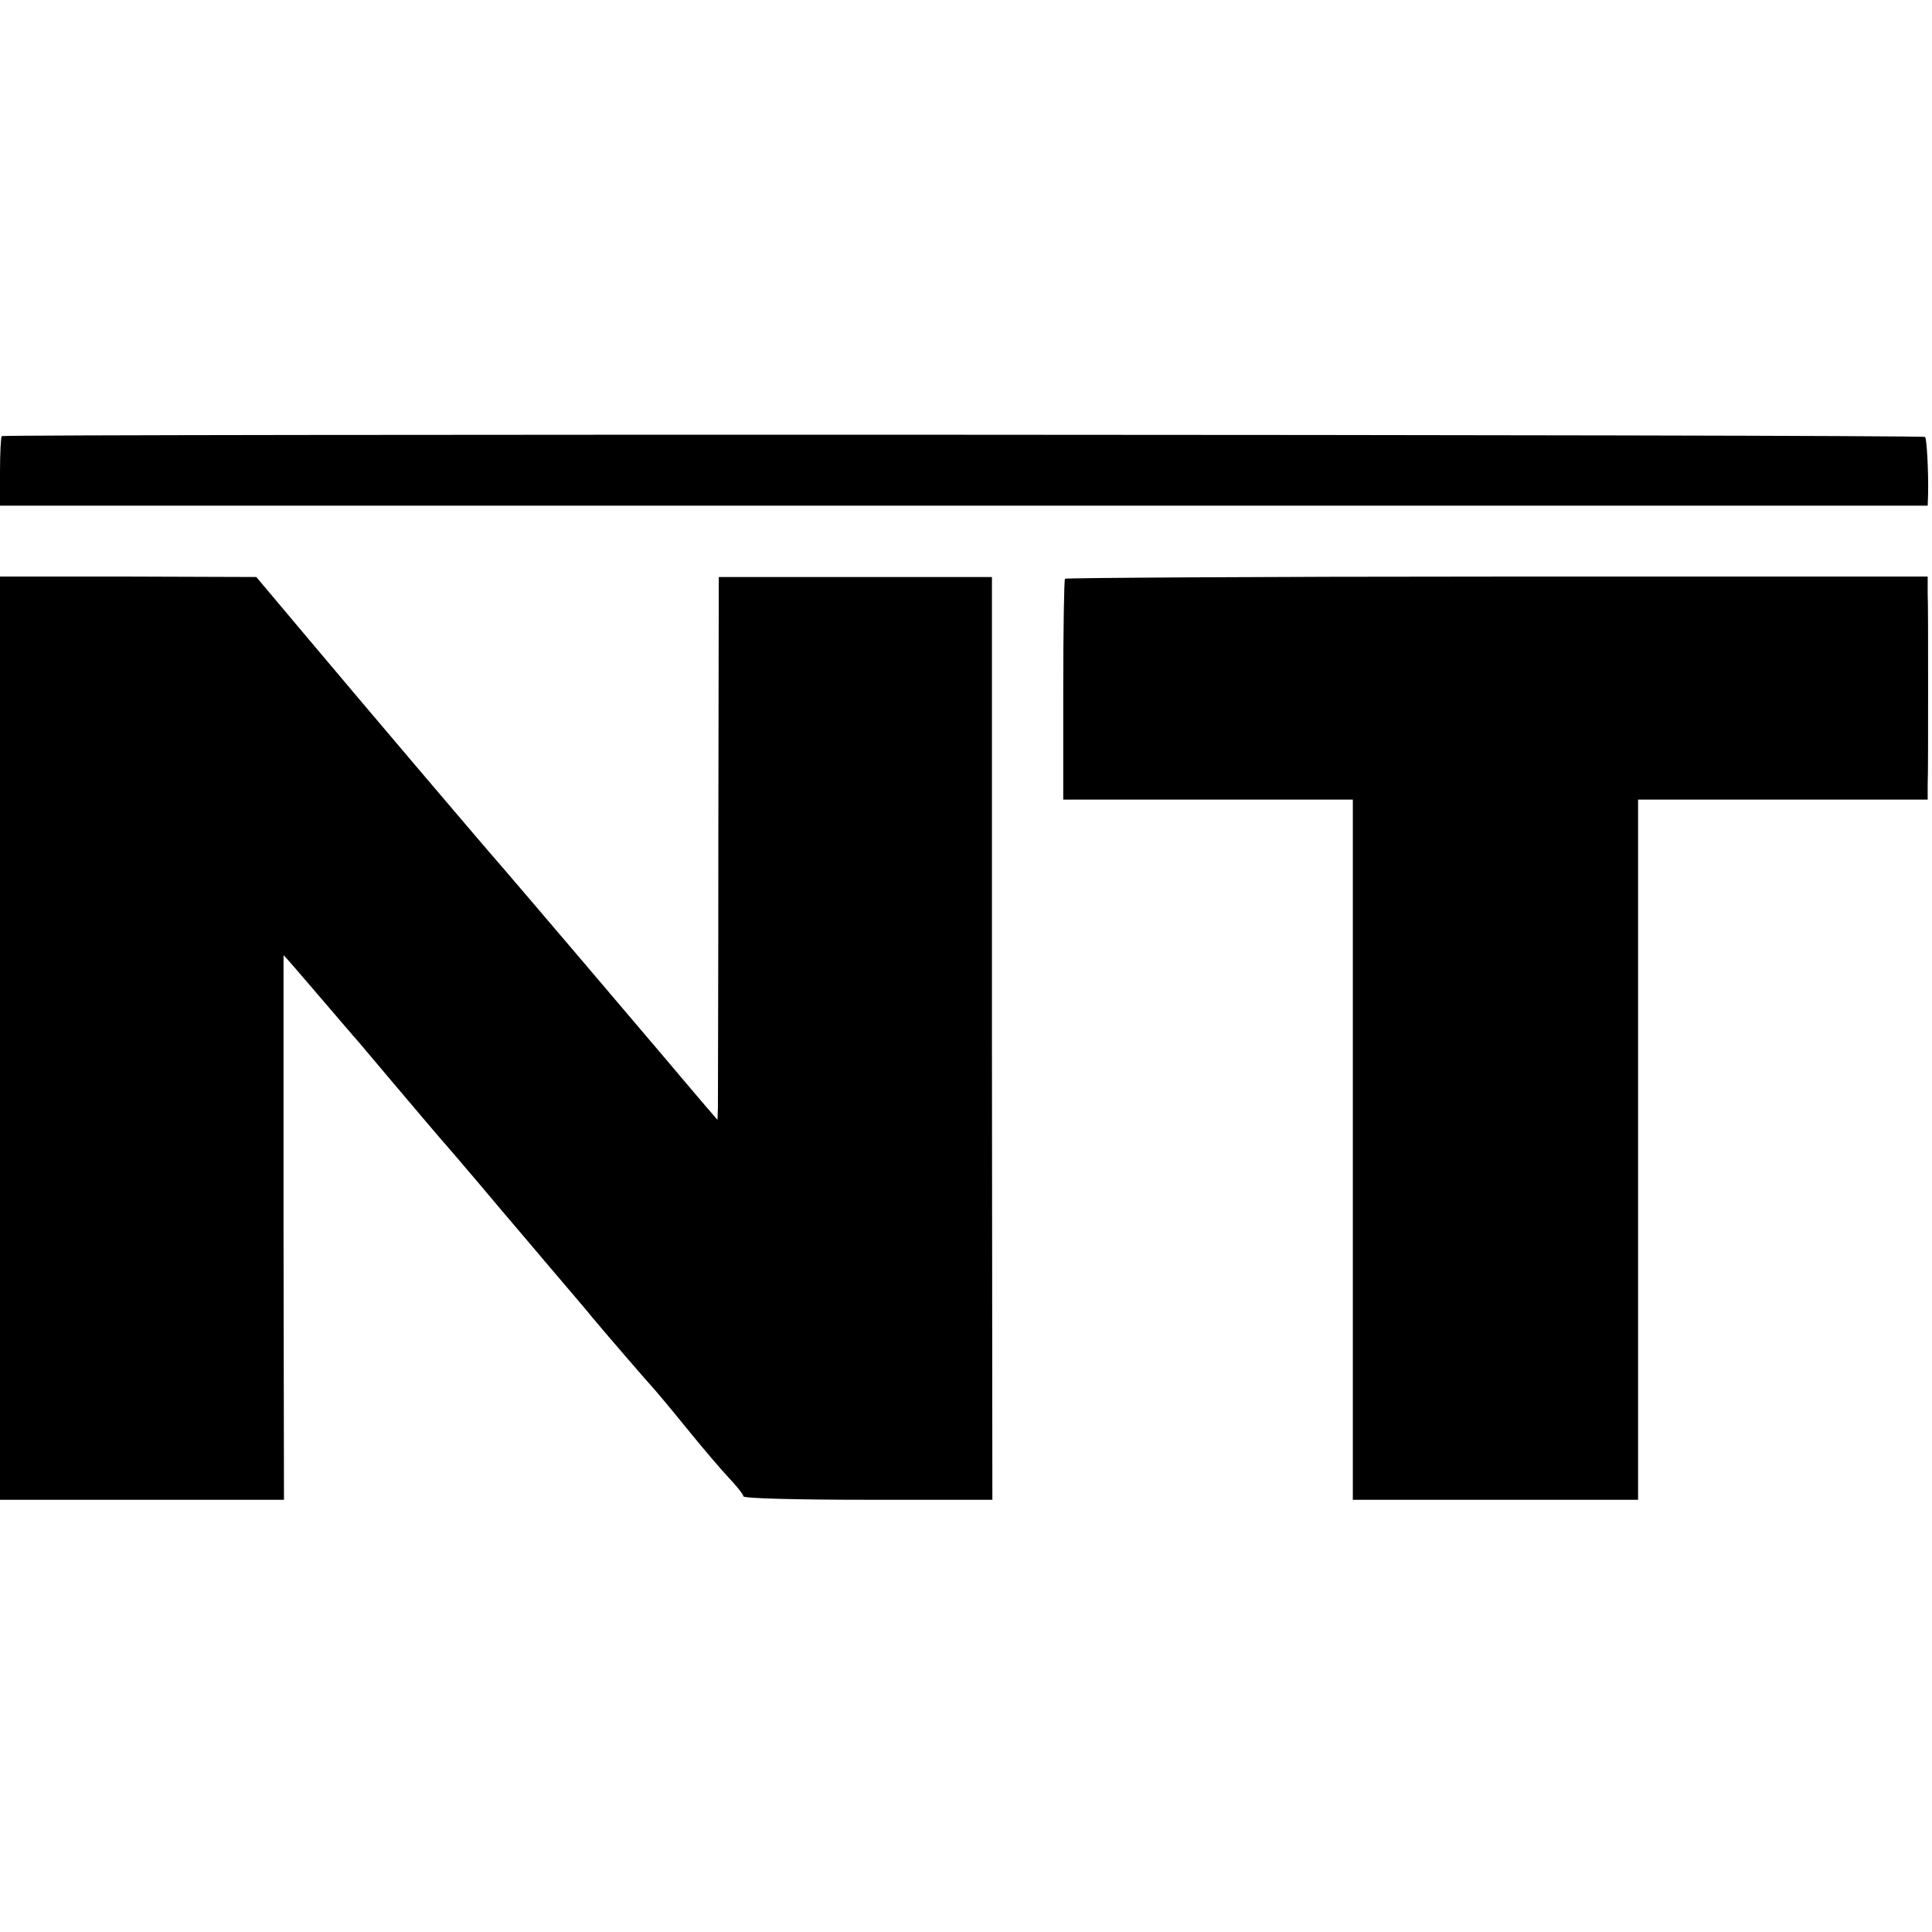
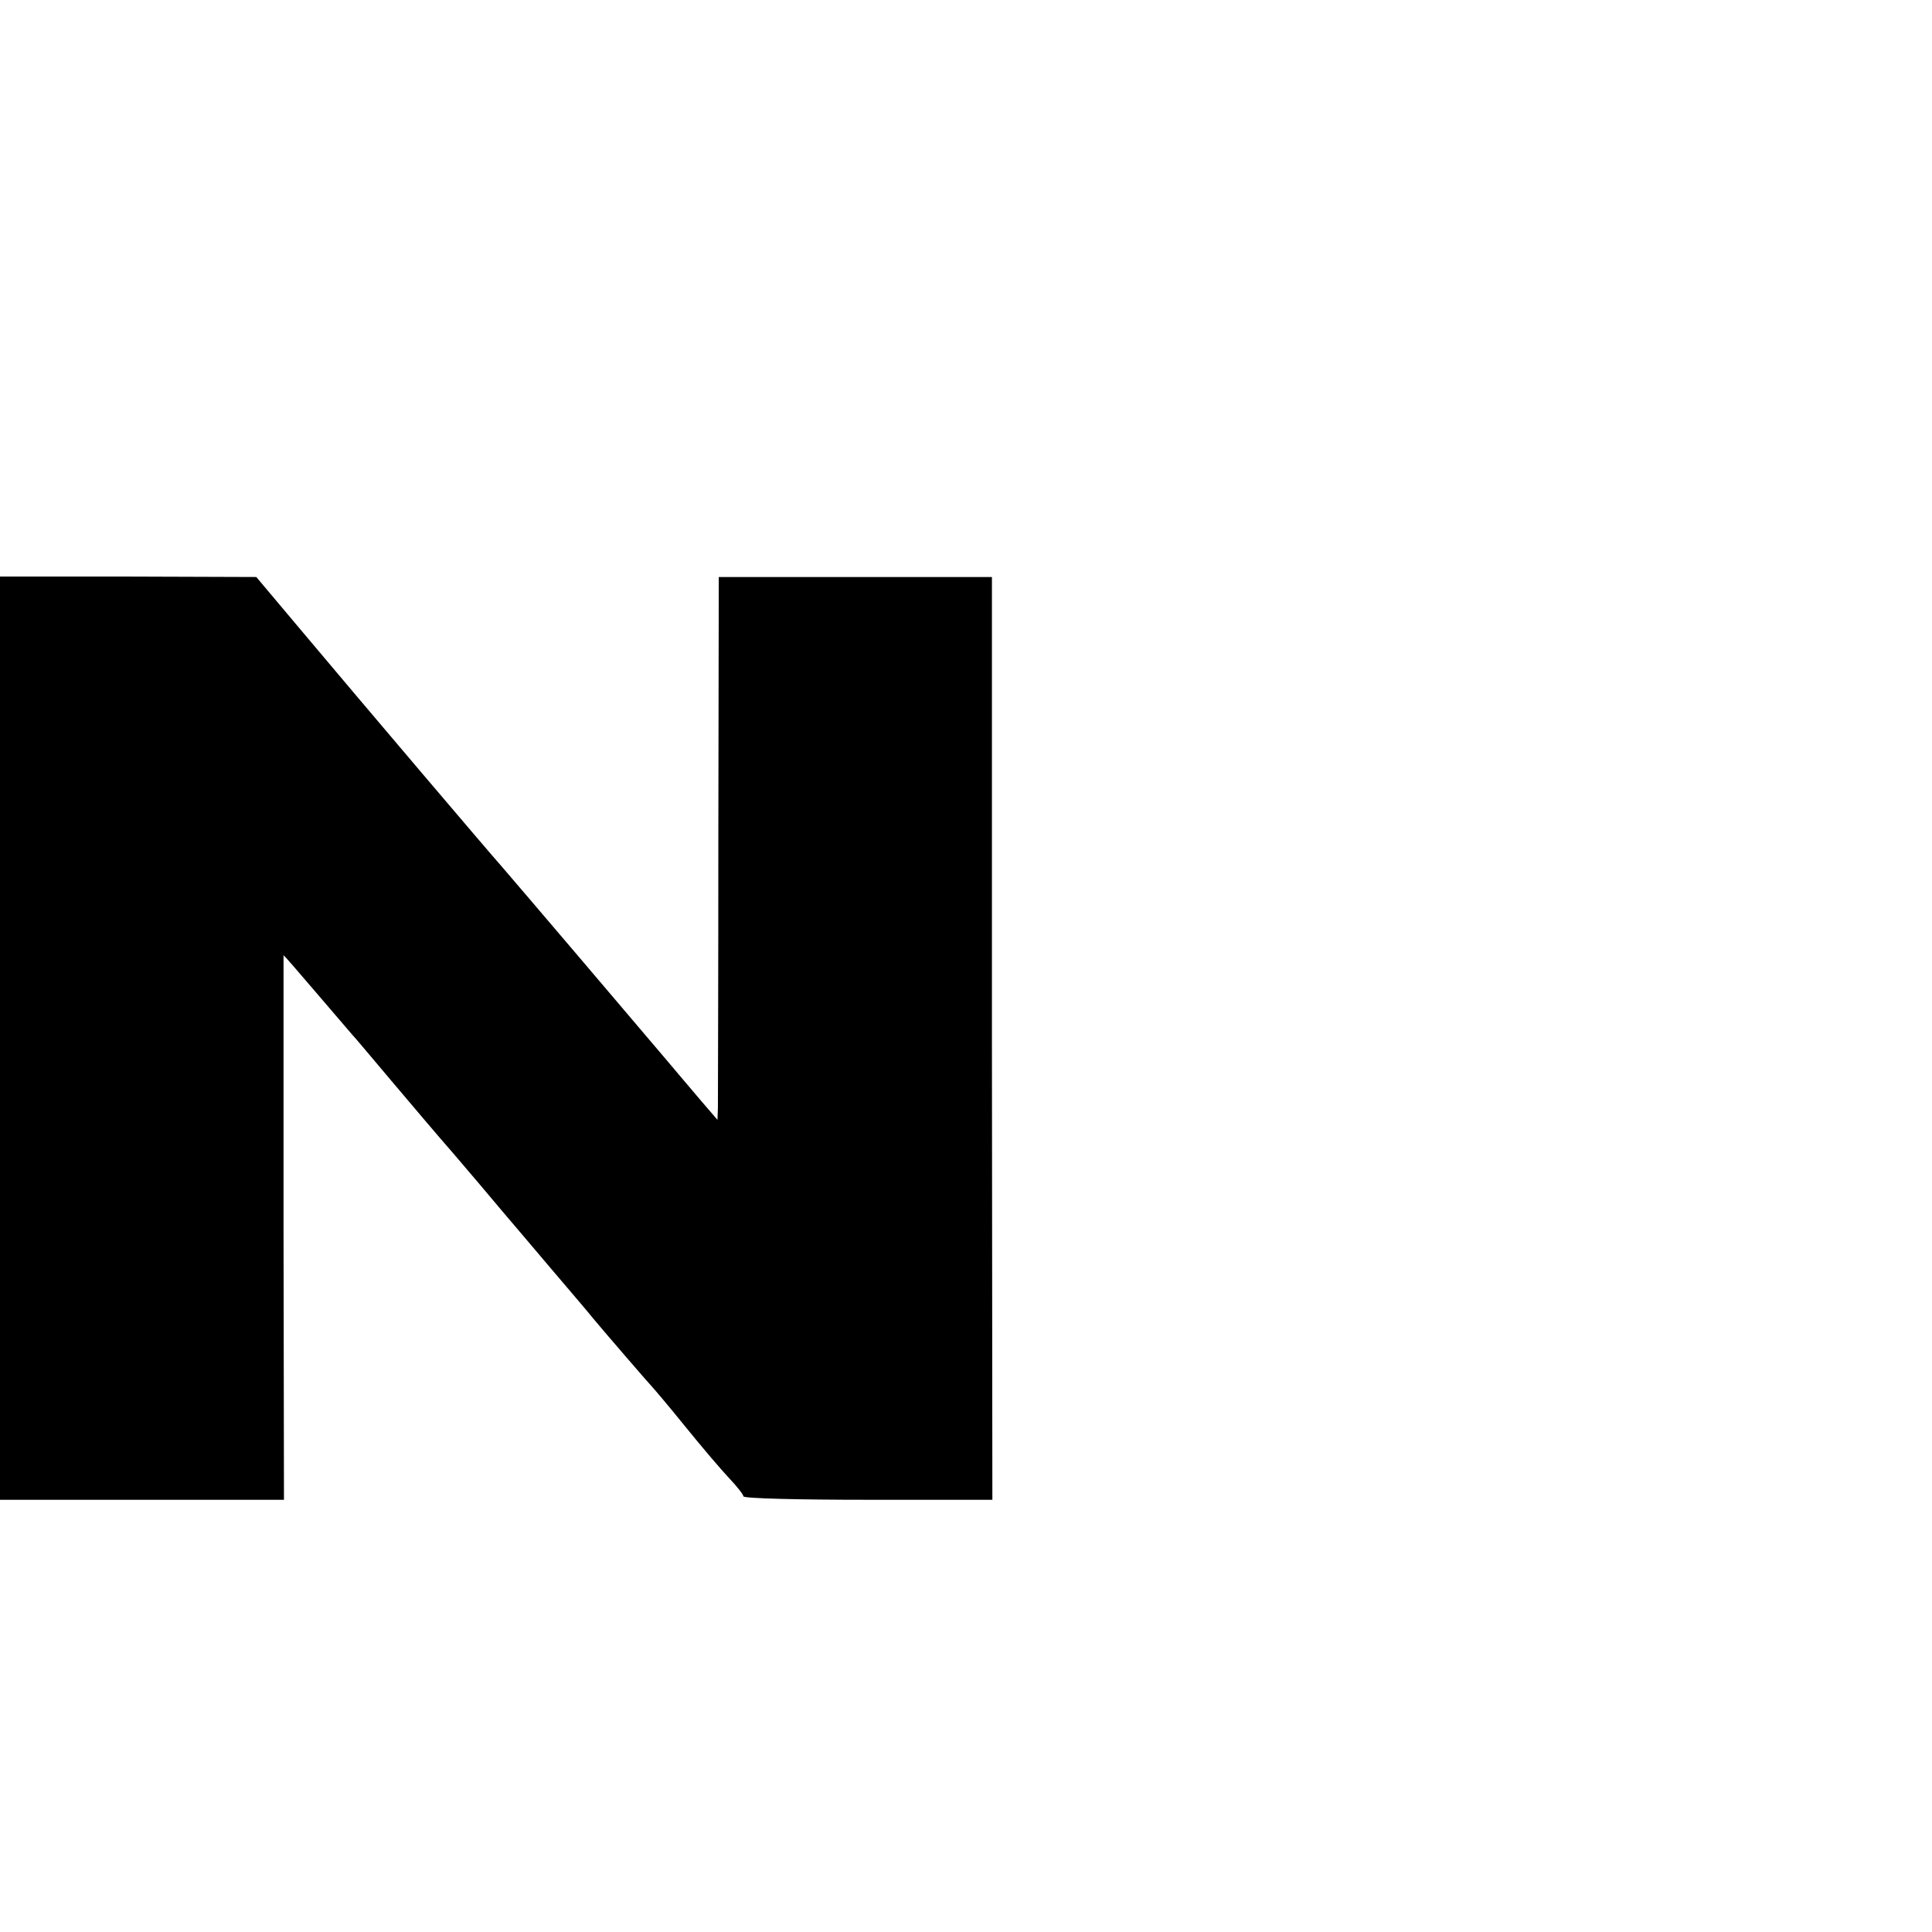
<svg xmlns="http://www.w3.org/2000/svg" version="1.0" width="447pt" height="447pt" viewBox="0 0 447 447" preserveAspectRatio="xMidYMid meet">
  <g transform="translate(0,447) scale(0.1,-0.1)" fill="#000000" stroke="none">
-     <path d="M4 3461 c-2 -2 -4 -40 -4 -83 l0 -78 2230 0 2230 0 1 28 c1 49 -3 127 -7 131 -6 6 -4444 7 -4450 2z" />
    <path d="M0 2068 l0 -1068 329 0 328 0 -1 630 c0 346 0 630 0 630 1 0 35 -39 75 -86 41 -48 79 -92 84 -98 6 -6 46 -54 90 -106 44 -52 109 -129 145 -170 36 -42 86 -101 111 -131 25 -29 78 -92 118 -139 40 -47 82 -96 93 -110 30 -36 132 -154 138 -160 3 -3 37 -43 75 -90 38 -47 84 -101 102 -120 18 -19 33 -38 33 -42 0 -5 130 -8 288 -8 l288 0 -1 1068 0 1067 -316 0 -316 0 -1 -600 c0 -330 -1 -613 -1 -628 l-1 -28 -37 43 c-21 25 -58 68 -83 98 -60 71 -346 407 -379 445 -32 36 -315 369 -462 544 l-106 126 -297 1 -296 0 0 -1068z" />
-     <path d="M2464 3131 c-2 -2 -4 -118 -4 -258 l0 -253 335 0 335 0 0 -810 0 -810 330 0 330 0 0 810 0 810 335 0 335 0 0 35 c1 19 1 118 1 220 0 102 0 202 -1 223 l0 38 -996 0 c-547 0 -997 -3 -1000 -5z" />
  </g>
</svg>